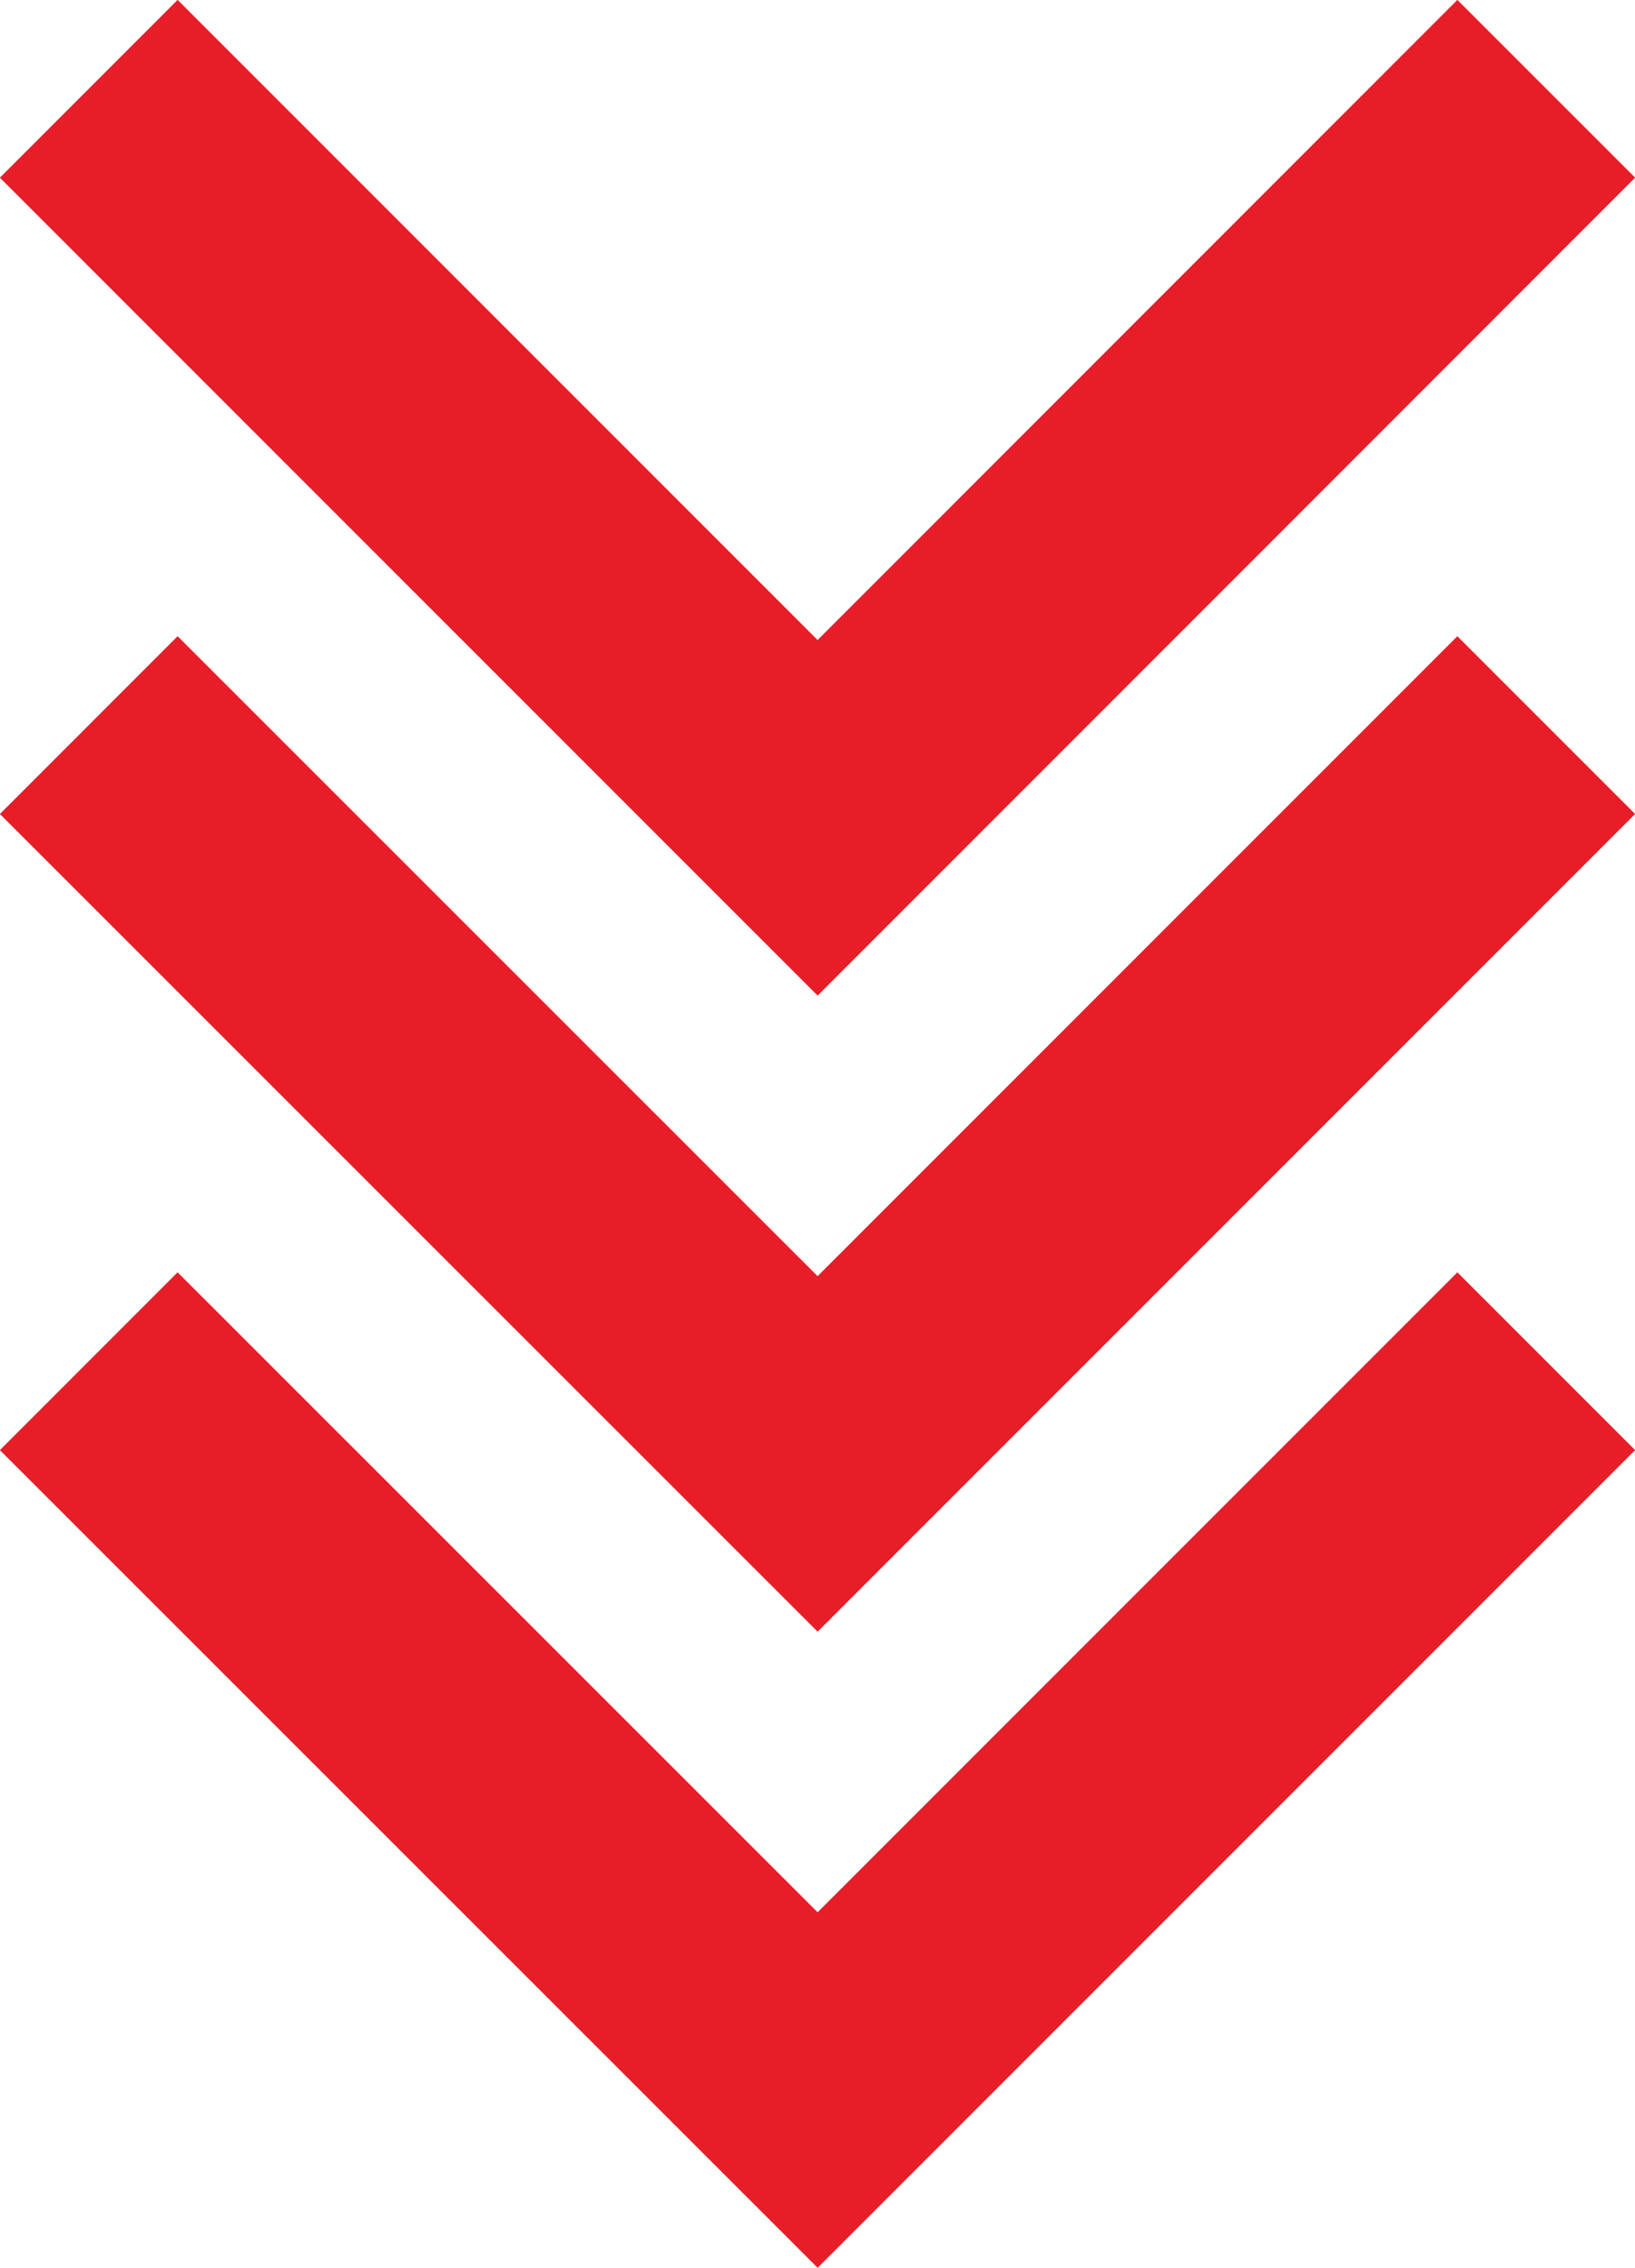
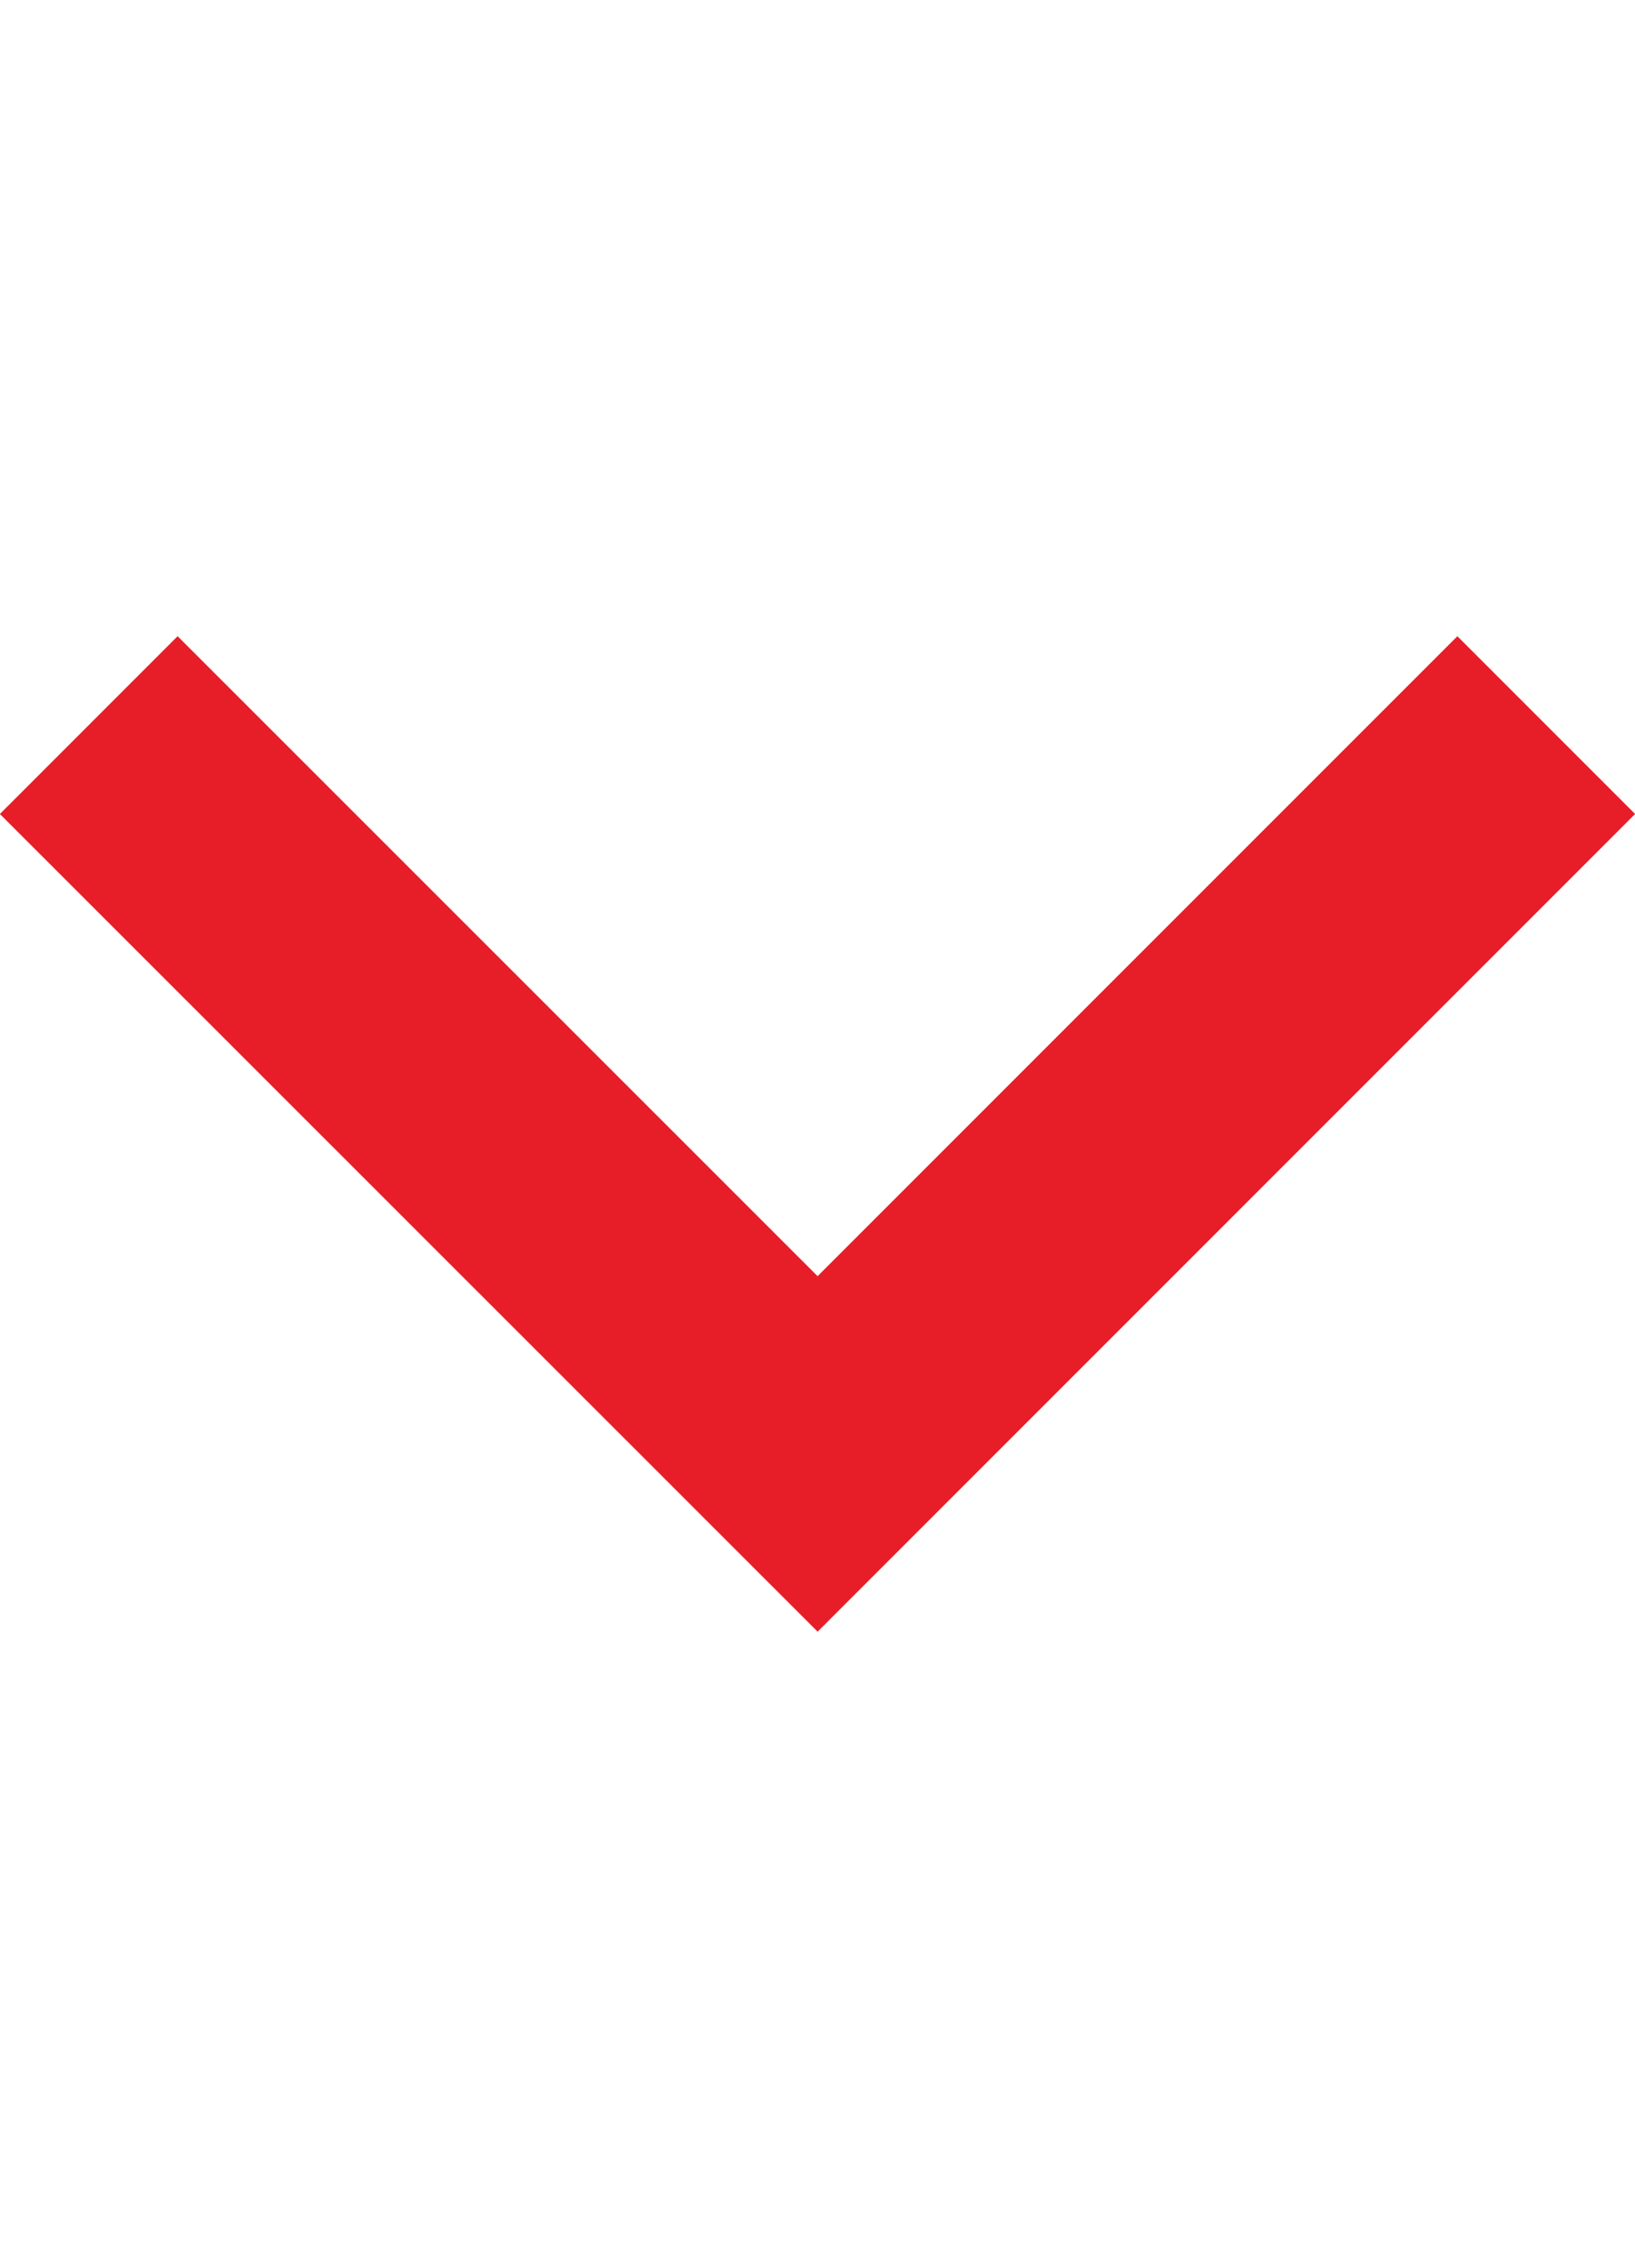
<svg xmlns="http://www.w3.org/2000/svg" viewBox="0 0 74.61 103.46">
  <g fill="none" stroke="#e71e28" stroke-miterlimit="10" stroke-width="11.47">
    <path d="m70.56 33.08-33.25 33.25-33.26-33.25" />
-     <path d="m70.56 62.1-33.25 33.25-33.26-33.25" />
-     <path d="m70.56 4.05-33.25 33.26-33.26-33.26" />
  </g>
</svg>